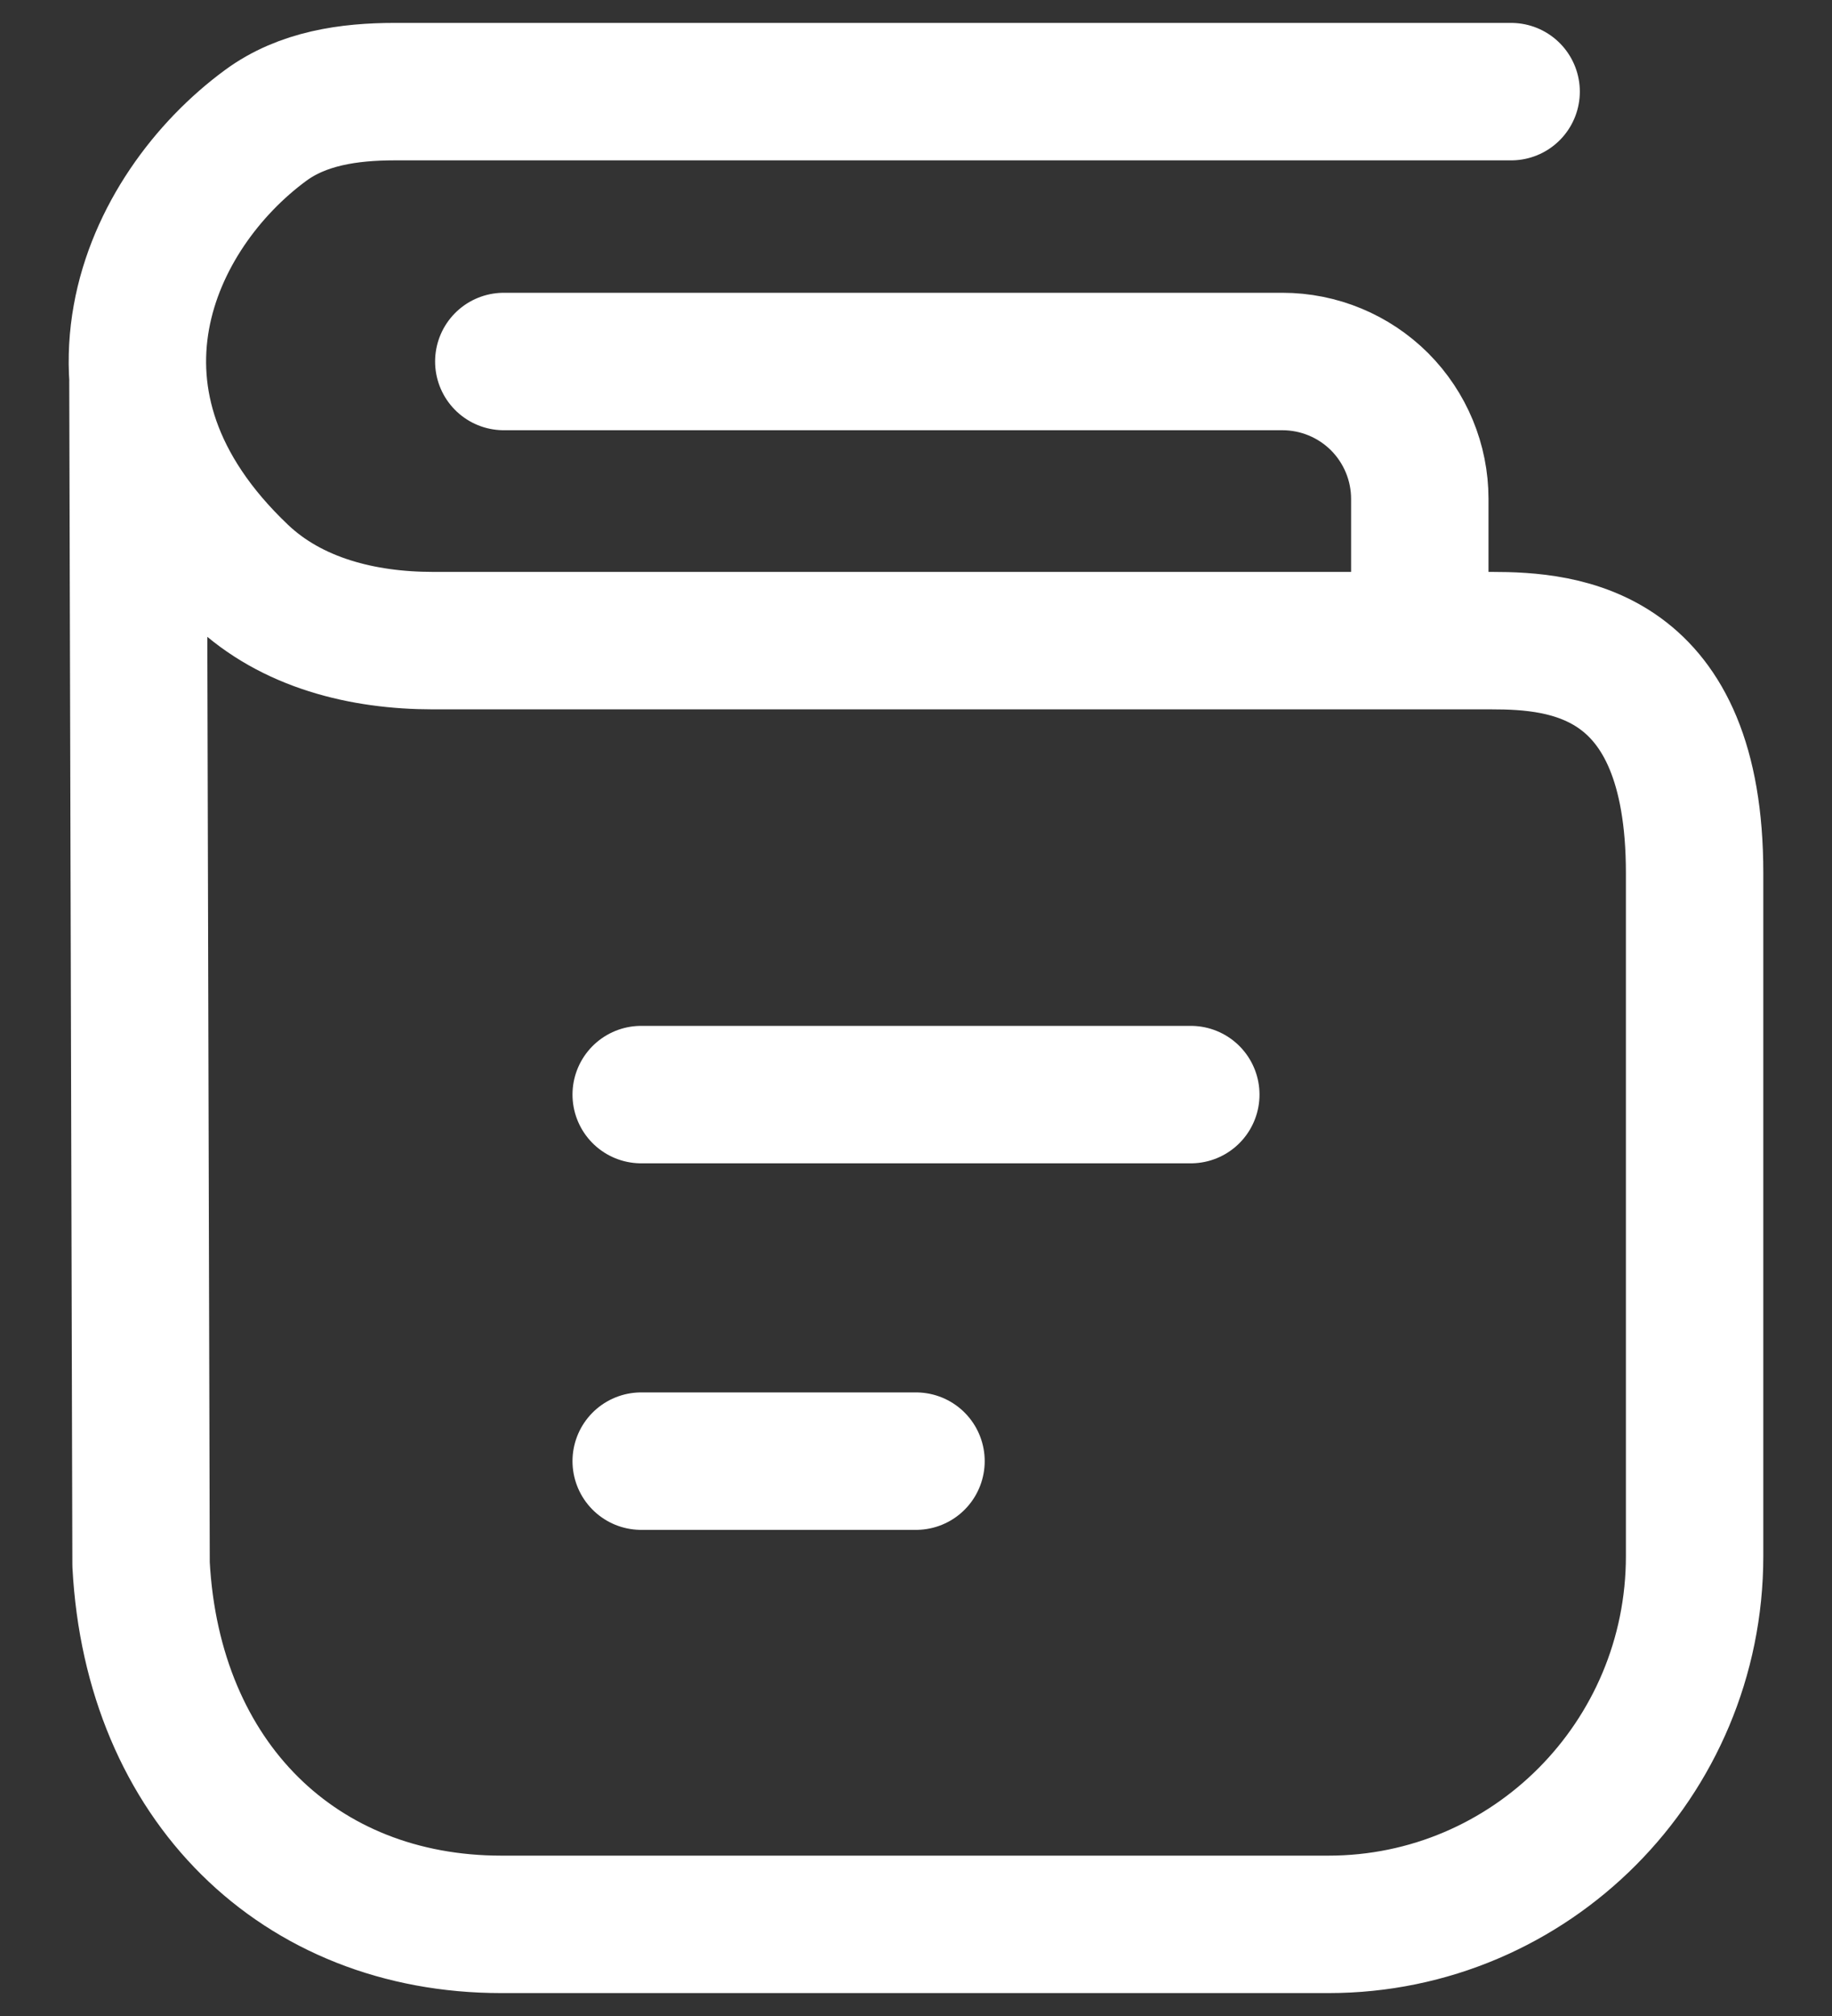
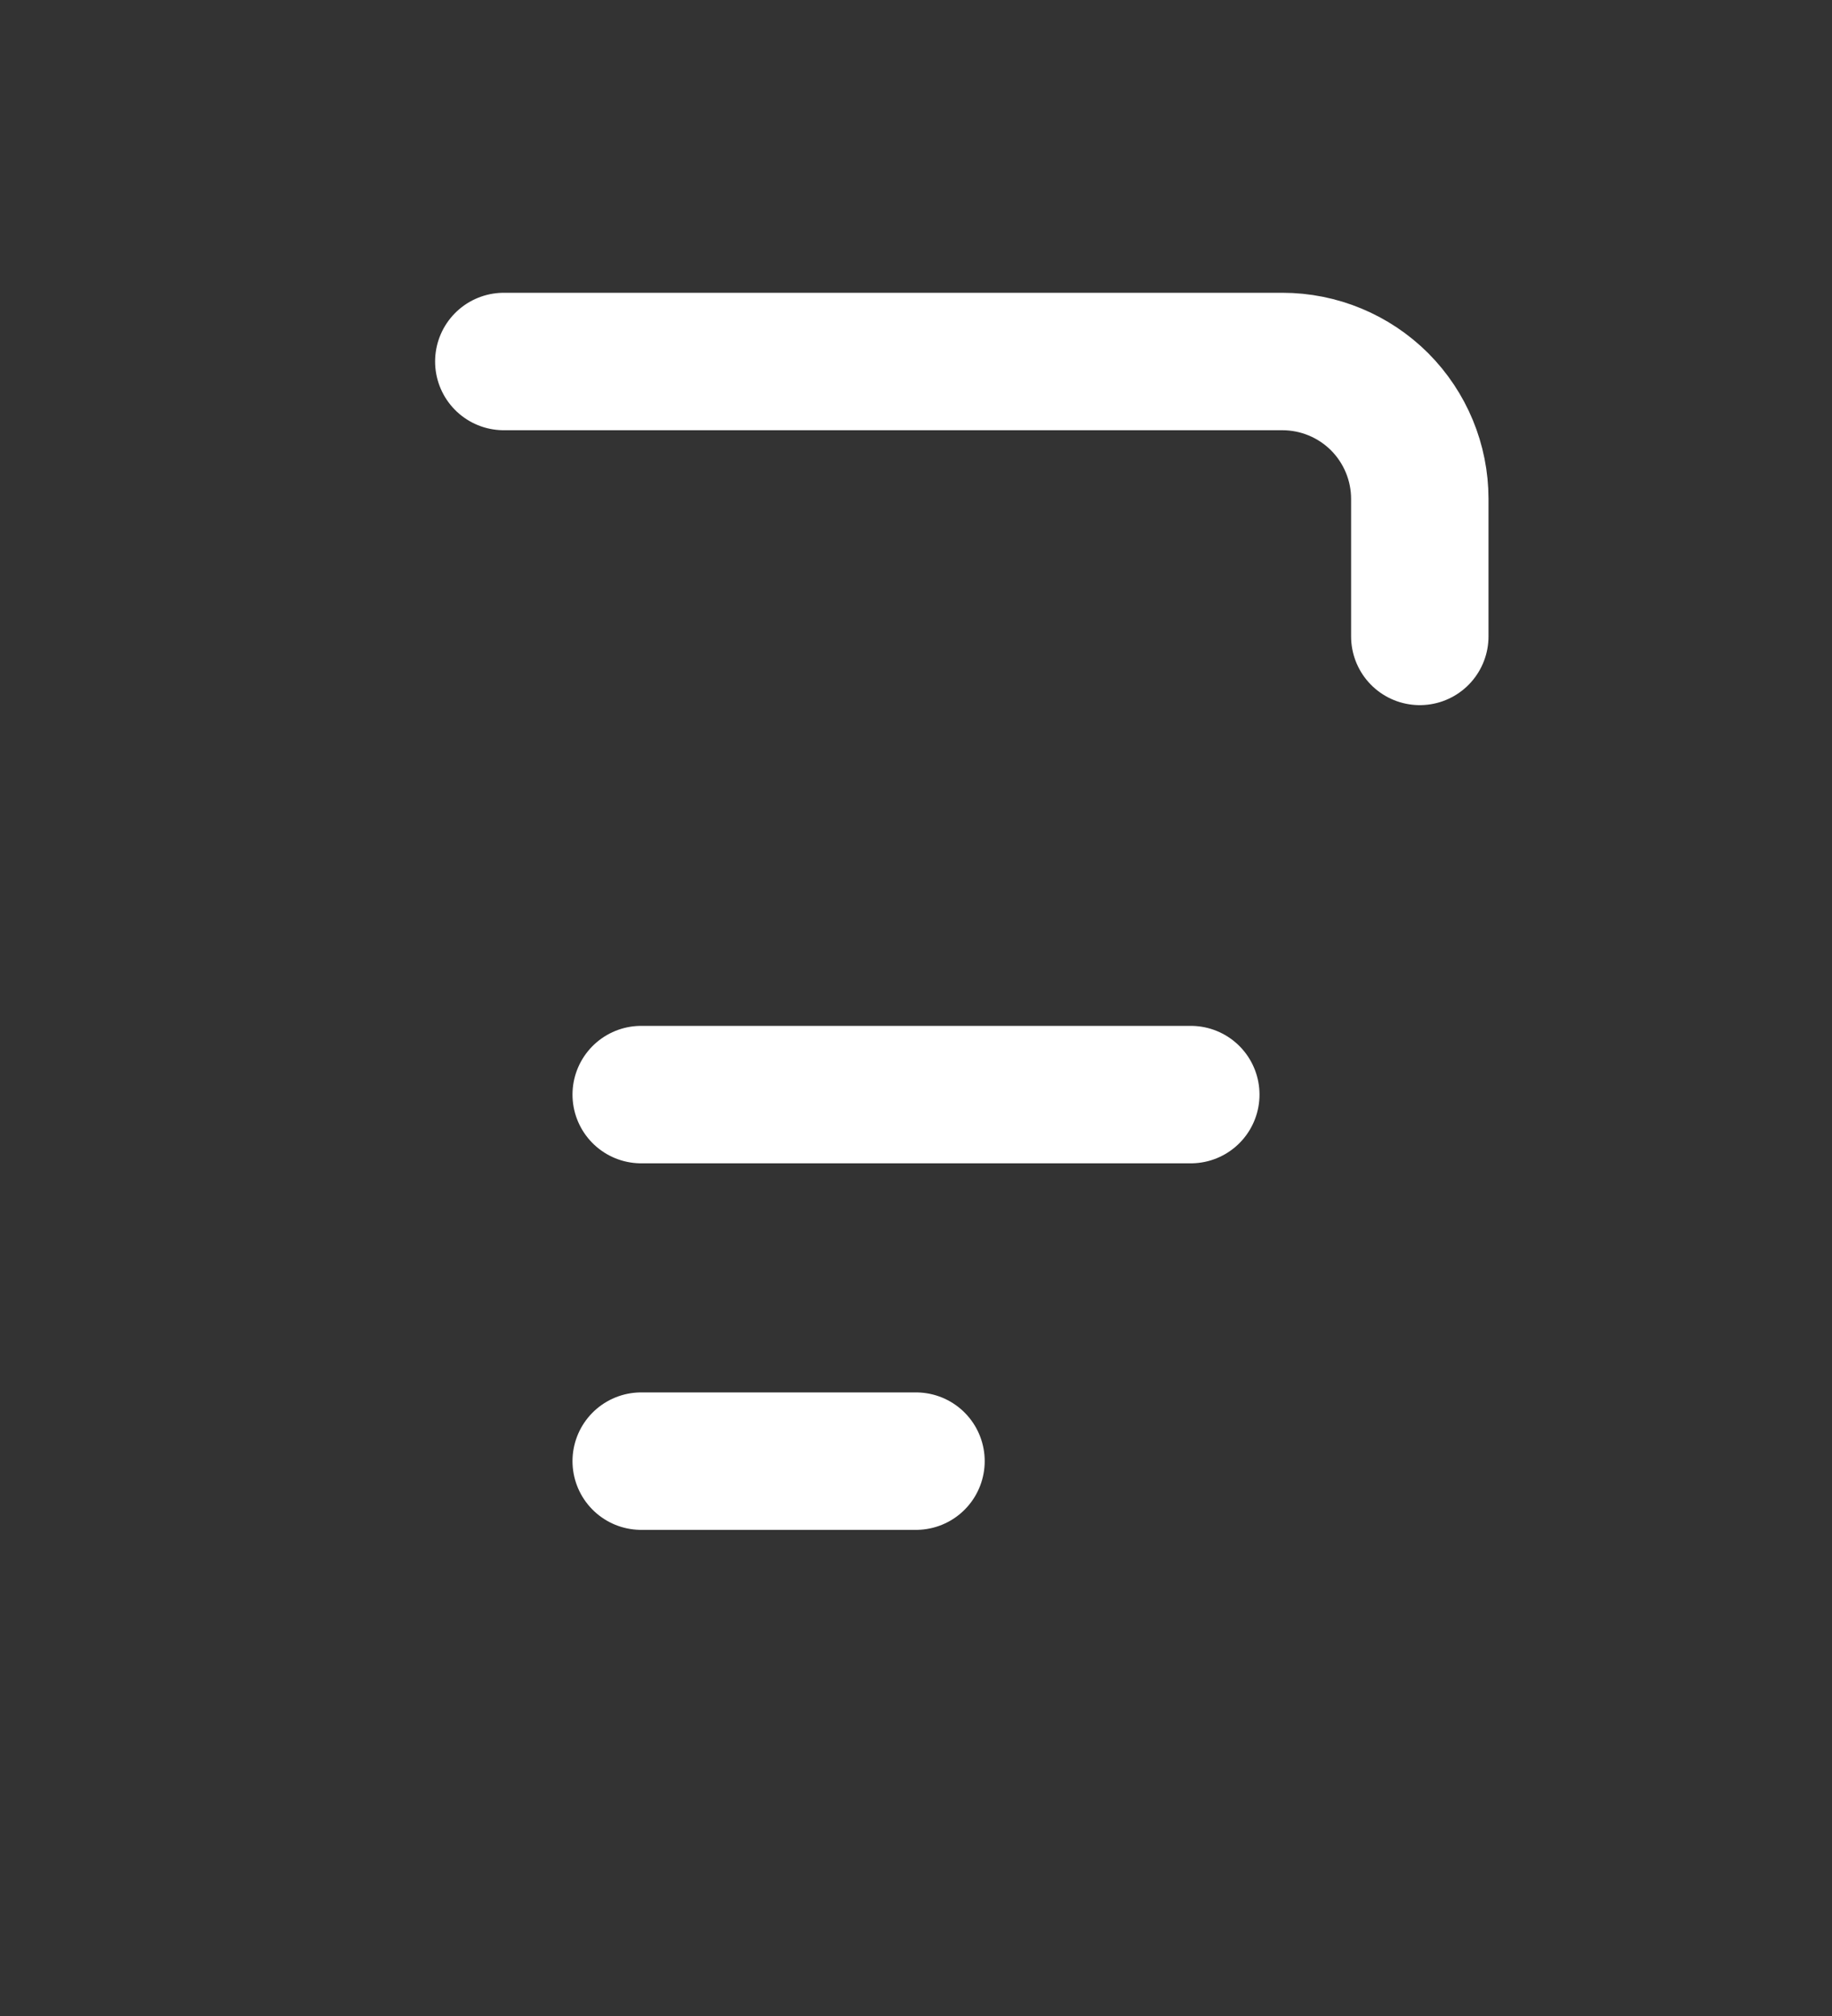
<svg xmlns="http://www.w3.org/2000/svg" width="20" height="22" viewBox="0 0 20 22" fill="none">
  <rect x="0" y="0" width="20" height="22" fill="#333333" stroke="none" />
  <path d="M5.5 3.945H14C14.398 3.945 14.779 4.103 15.061 4.384C15.342 4.666 15.5 5.047 15.5 5.445V6.945M13 11.945H7M10 15.945H7" stroke="white" stroke-width="1.5" stroke-linecap="round" stroke-linejoin="round" />
-   <path d="M16.497 1H4.307C3.811 1 3.302 1.073 2.901 1.368C1.627 2.303 0.645 4.388 2.628 6.271C3.184 6.799 3.962 6.991 4.727 6.991H16.284C17.077 6.991 18.5 7.104 18.5 9.527V16.981C18.5 19.201 16.71 21 14.503 21H5.473C3.269 21 1.666 19.443 1.54 17.071L1.506 4.166" stroke="white" stroke-width="1.5" stroke-linecap="round" stroke-linejoin="round" />
</svg>